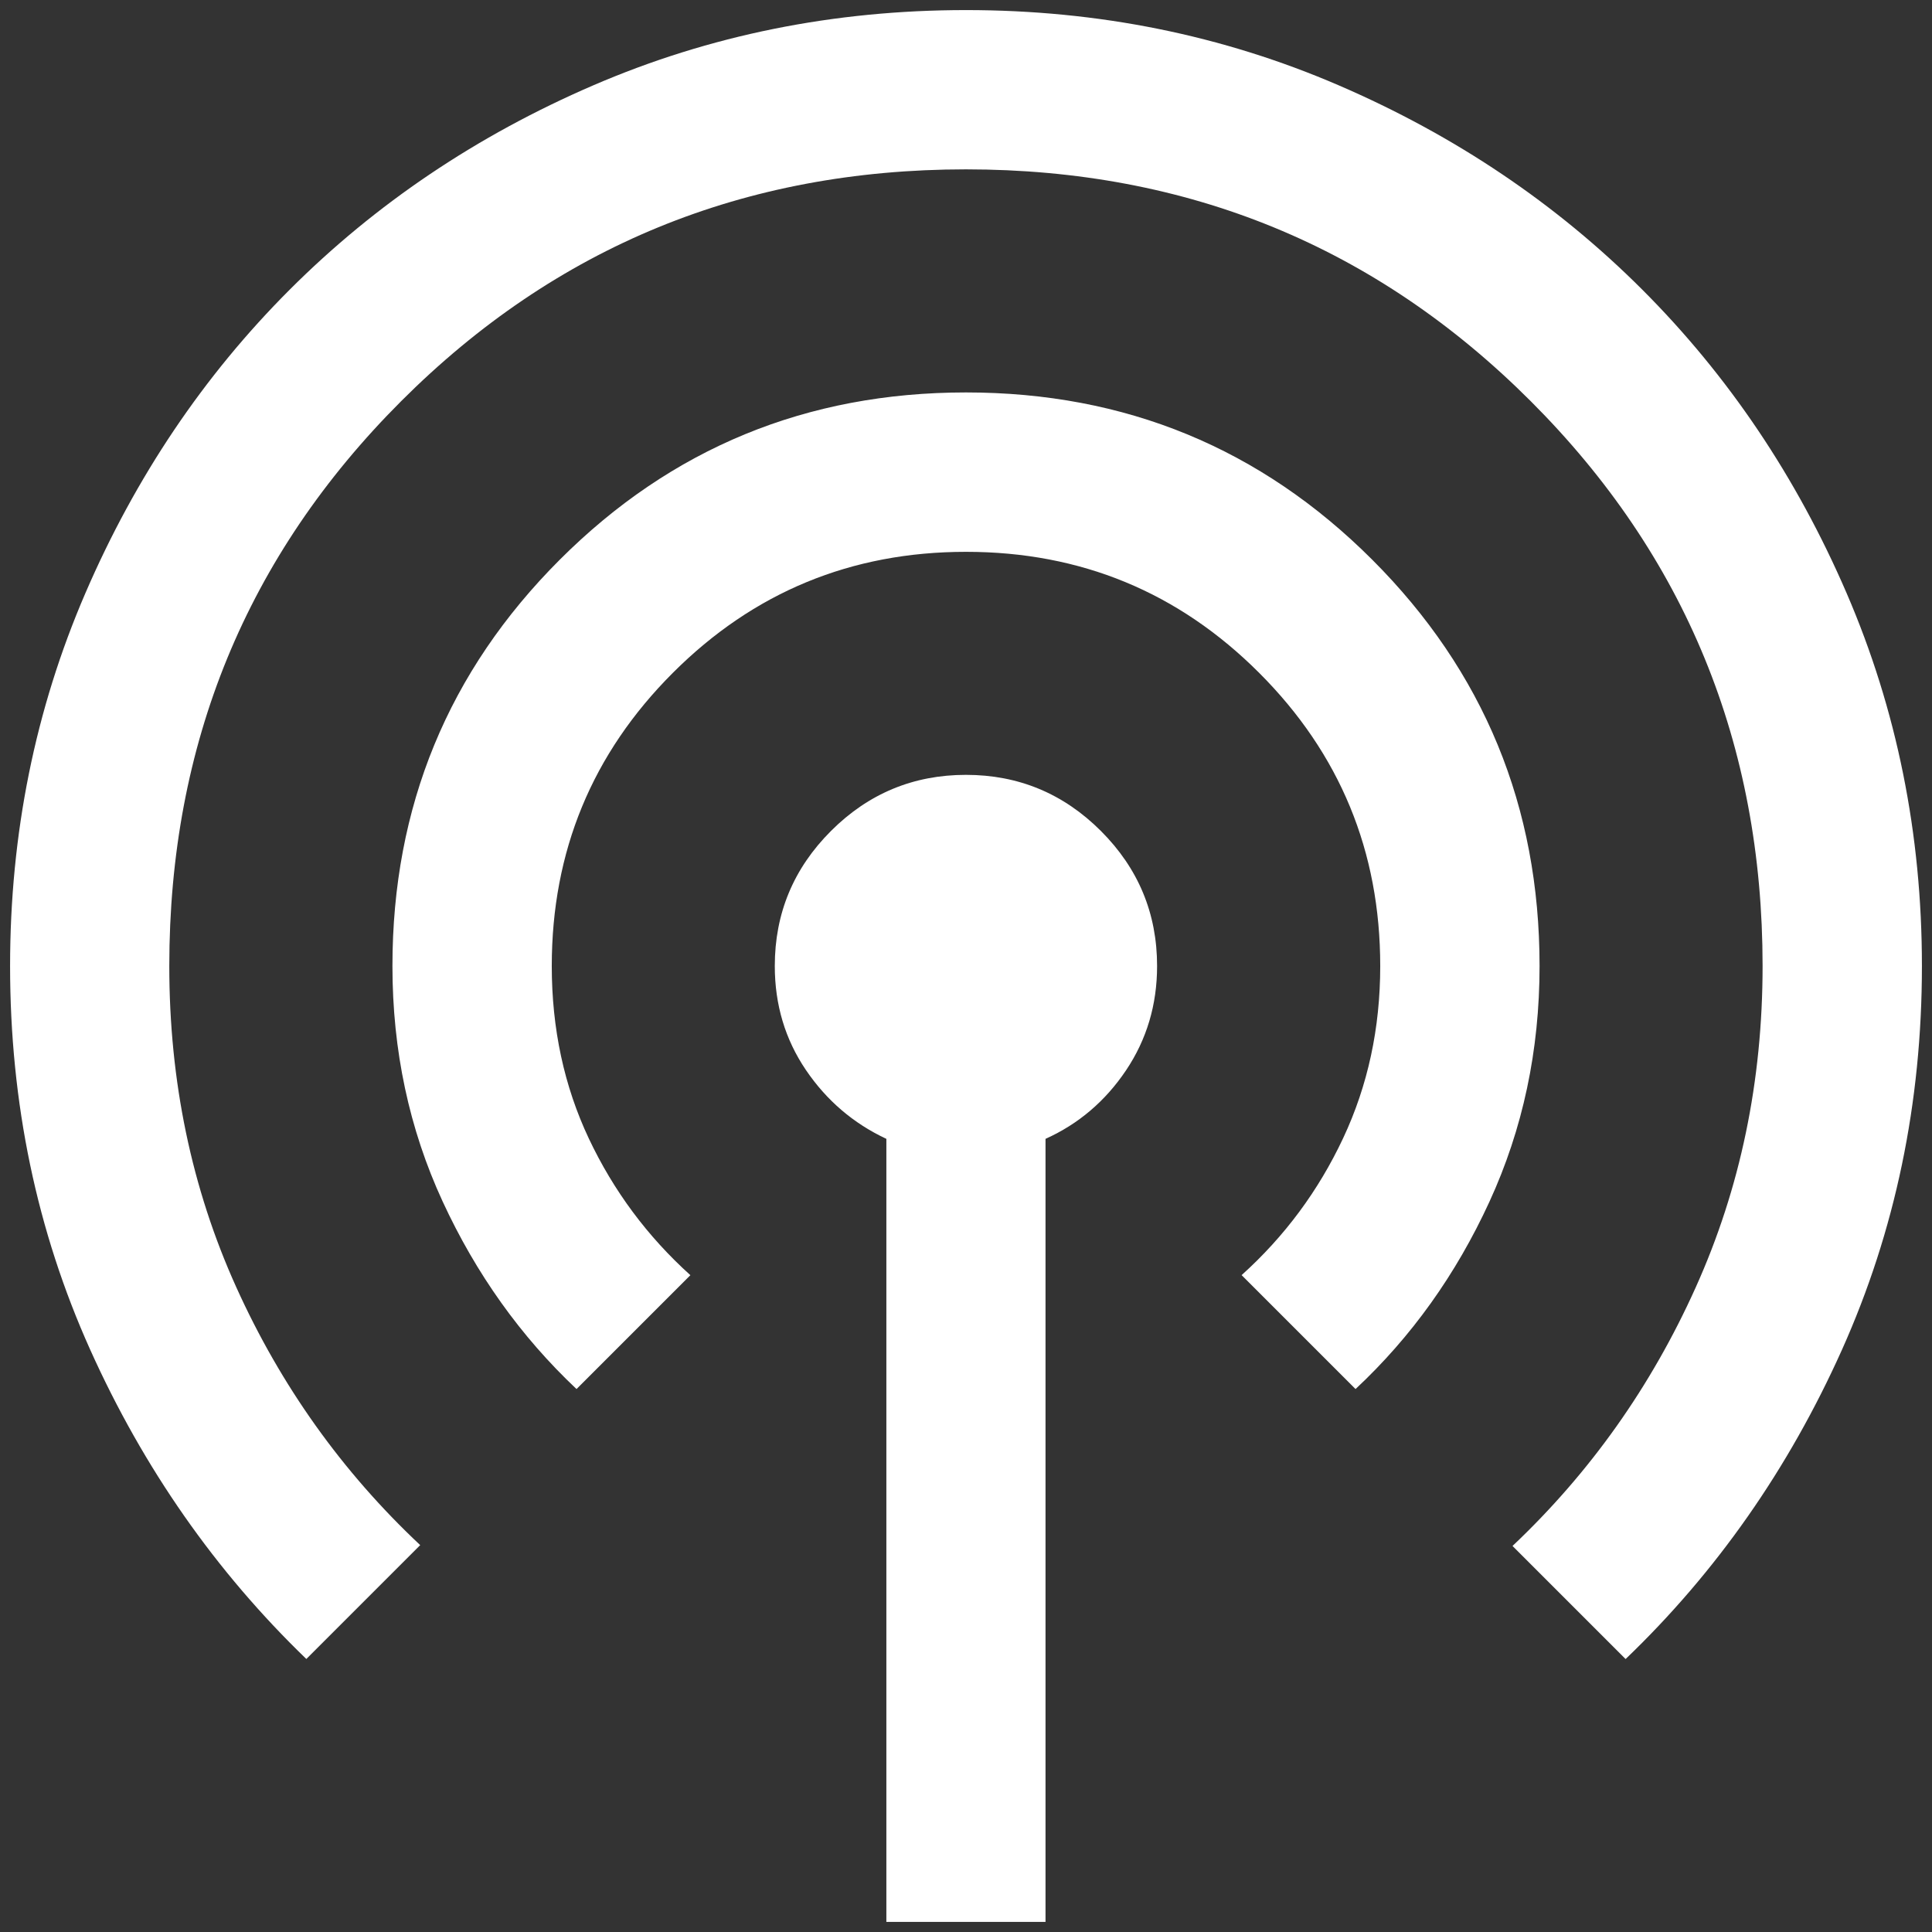
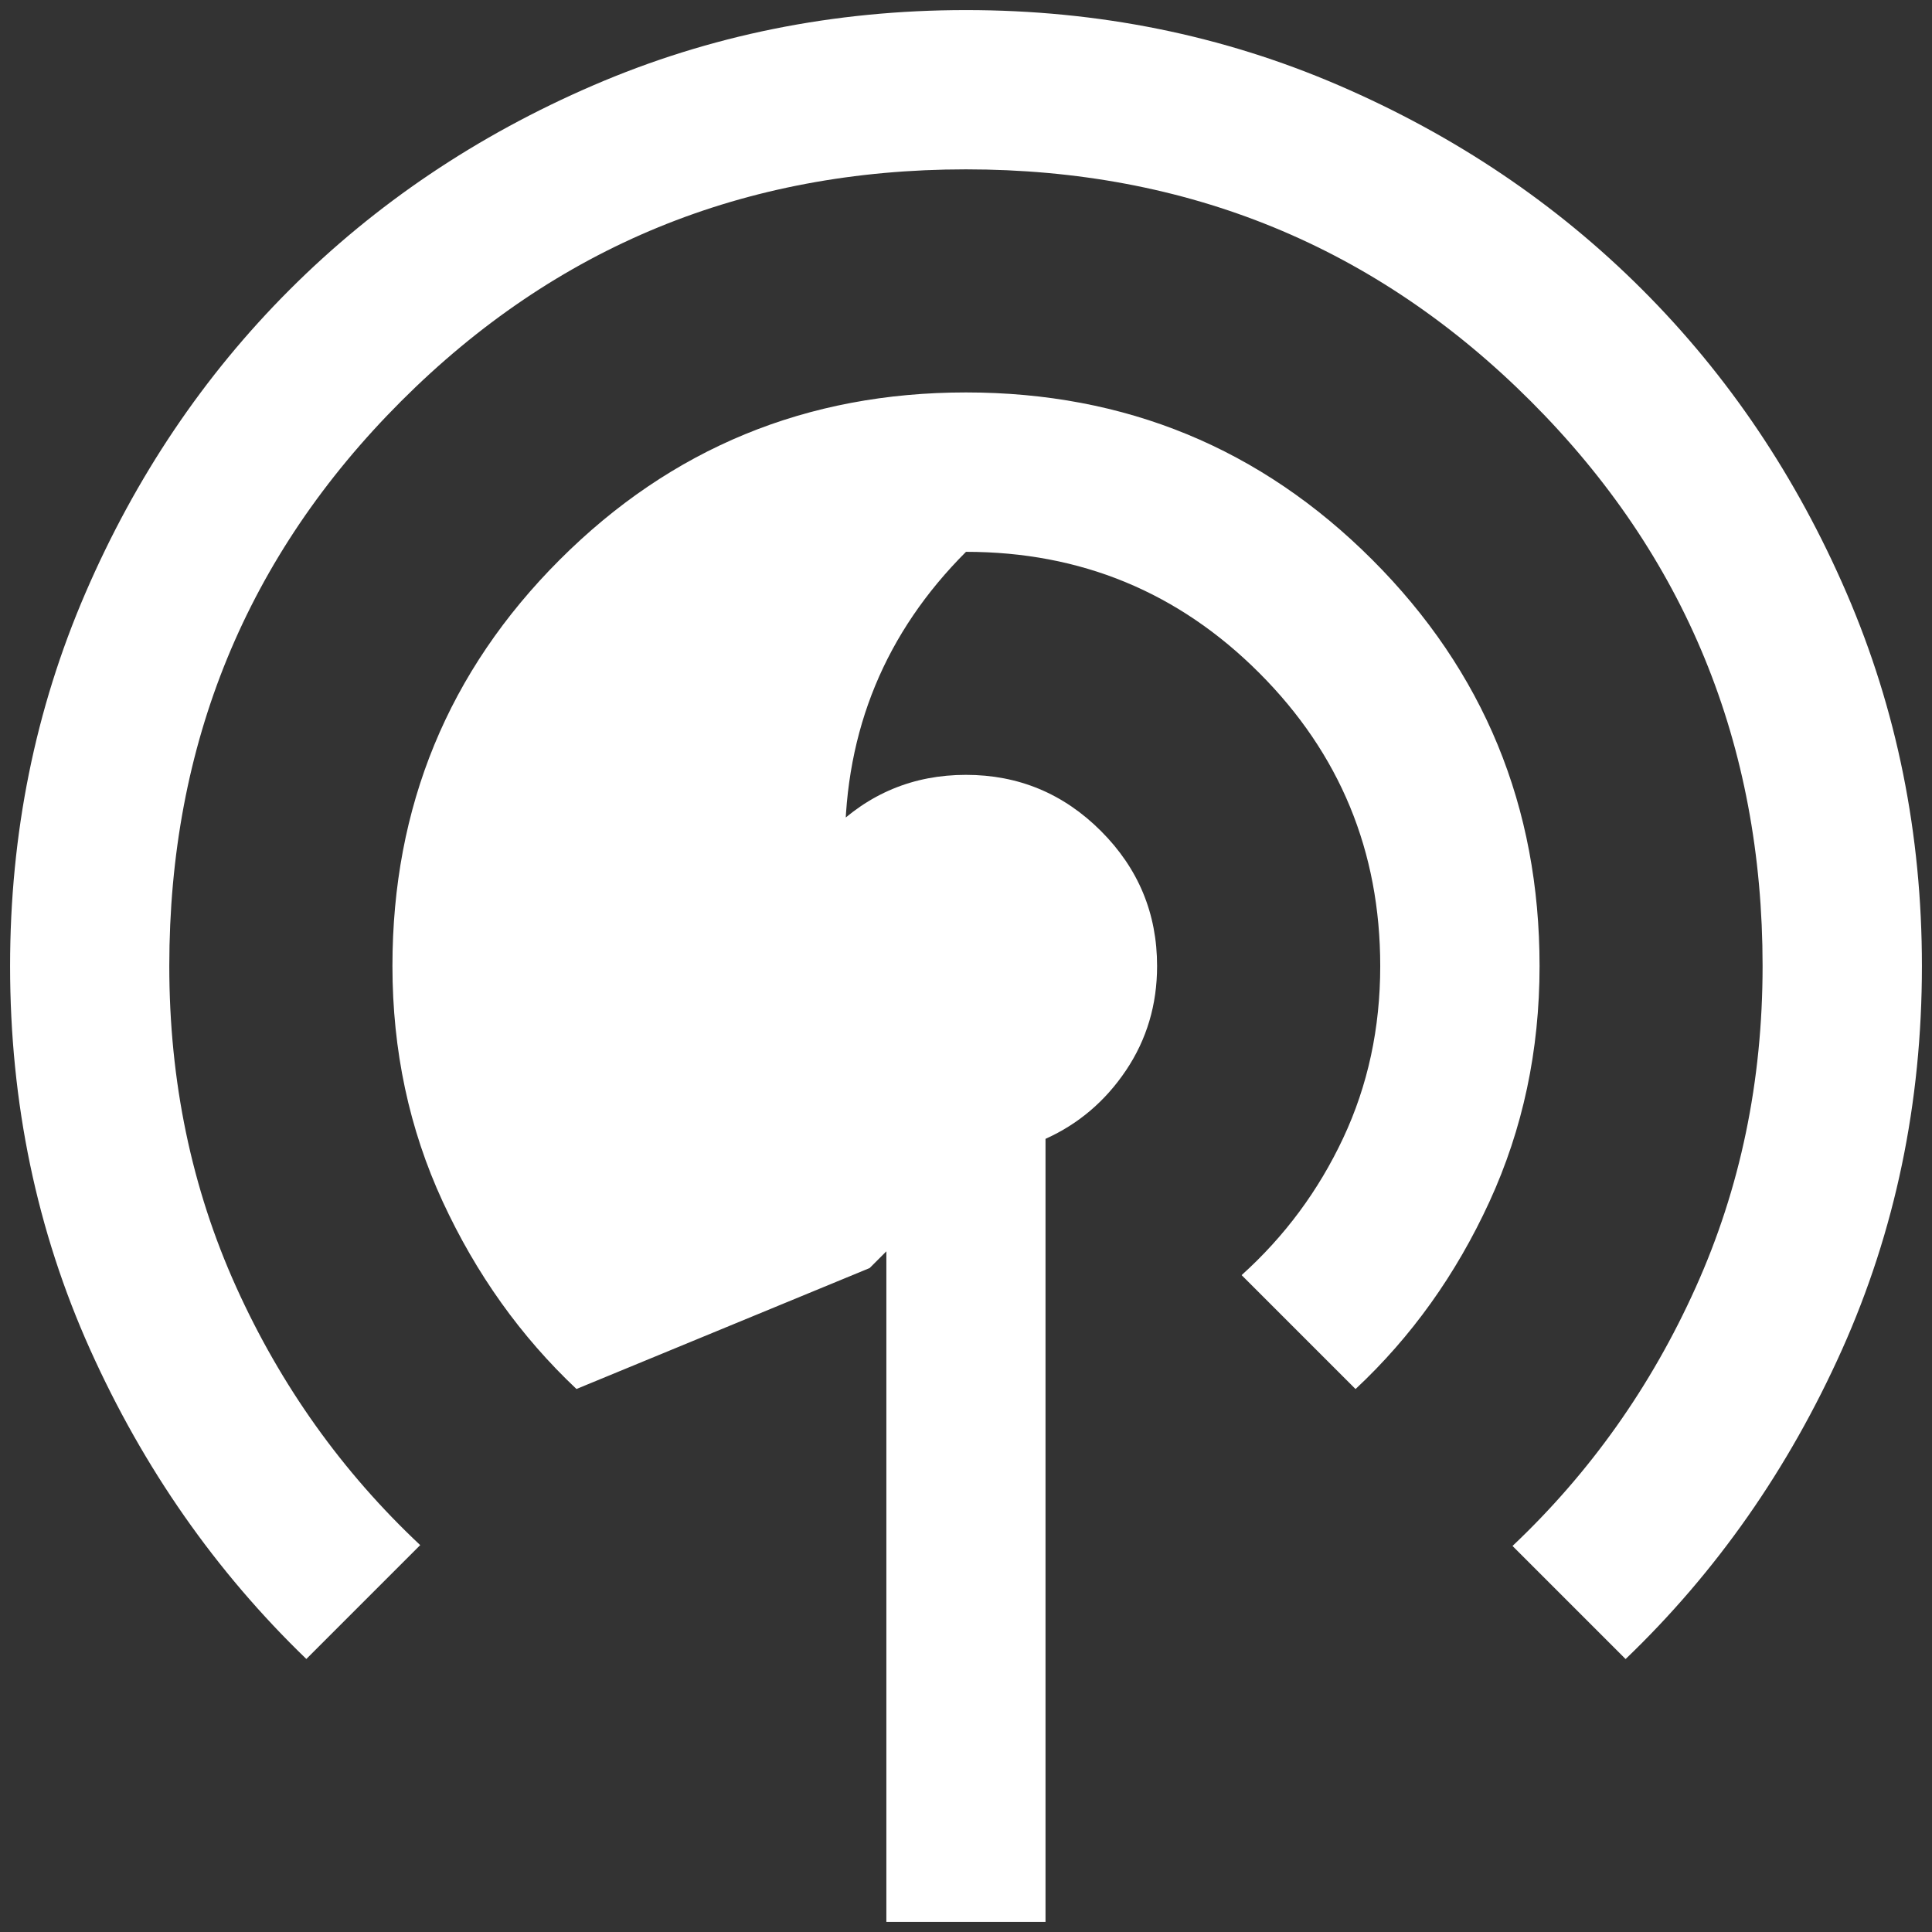
<svg xmlns="http://www.w3.org/2000/svg" id="Layer_1" width="32" height="32" version="1.1" viewBox="0 0 32 32">
  <rect x="0" y="0" width="32" height="32" fill="#333333" stroke="none" />
  <defs>
    <style>
      .st0 {
        fill: #fff;
      }
    </style>
  </defs>
-   <path class="st0" d="M14.681,31.833v-12.97c-.545-.255-.99-.635-1.333-1.141s-.515-1.08-.515-1.722c0-.871.31-1.616.93-2.236s1.366-.93,2.236-.93,1.616.31,2.236.93.93,1.366.93,2.236c0,.642-.172,1.218-.515,1.729-.343.51-.787.888-1.333,1.134v12.97h-2.639ZM5.075,27.479c-1.504-1.451-2.698-3.16-3.582-5.126-.884-1.966-1.326-4.084-1.326-6.353,0-2.19.416-4.249,1.247-6.175s1.959-3.602,3.384-5.027,3.101-2.553,5.027-3.384S13.81.167,16,.167c2.19,0,4.249.416,6.175,1.247s3.602,1.959,5.027,3.384,2.553,3.101,3.384,5.027,1.247,3.985,1.247,6.175c0,2.269-.442,4.389-1.326,6.36-.884,1.97-2.078,3.677-3.582,5.119l-1.873-1.873c1.284-1.214,2.296-2.641,3.034-4.282.739-1.641,1.108-3.415,1.108-5.324-0-3.677-1.28-6.795-3.84-9.355-2.56-2.56-5.678-3.84-9.355-3.84-3.677,0-6.795,1.28-9.355,3.84-2.56,2.56-3.84,5.678-3.84,9.355,0,1.909.369,3.681,1.108,5.317.739,1.636,1.755,3.061,3.048,4.275l-1.887,1.887ZM9.548,23.006c-.924-.871-1.663-1.907-2.217-3.107s-.831-2.5-.831-3.899c0-2.639.924-4.882,2.771-6.729s4.09-2.771,6.729-2.771,4.882.924,6.729,2.771,2.771,4.09,2.771,6.729c0,1.399-.277,2.701-.831,3.906-.554,1.205-1.293,2.238-2.217,3.101l-1.887-1.887c.713-.642,1.273-1.398,1.682-2.269.409-.871.614-1.821.614-2.85,0-1.9-.668-3.519-2.005-4.856-1.337-1.337-2.956-2.005-4.856-2.005s-3.519.668-4.856,2.005c-1.337,1.337-2.005,2.956-2.005,4.856,0,1.038.205,1.99.614,2.857.409.866.97,1.621,1.682,2.263l-1.887,1.887Z" />
+   <path class="st0" d="M14.681,31.833v-12.97c-.545-.255-.99-.635-1.333-1.141s-.515-1.08-.515-1.722c0-.871.31-1.616.93-2.236s1.366-.93,2.236-.93,1.616.31,2.236.93.93,1.366.93,2.236c0,.642-.172,1.218-.515,1.729-.343.51-.787.888-1.333,1.134v12.97h-2.639ZM5.075,27.479c-1.504-1.451-2.698-3.16-3.582-5.126-.884-1.966-1.326-4.084-1.326-6.353,0-2.19.416-4.249,1.247-6.175s1.959-3.602,3.384-5.027,3.101-2.553,5.027-3.384S13.81.167,16,.167c2.19,0,4.249.416,6.175,1.247s3.602,1.959,5.027,3.384,2.553,3.101,3.384,5.027,1.247,3.985,1.247,6.175c0,2.269-.442,4.389-1.326,6.36-.884,1.97-2.078,3.677-3.582,5.119l-1.873-1.873c1.284-1.214,2.296-2.641,3.034-4.282.739-1.641,1.108-3.415,1.108-5.324-0-3.677-1.28-6.795-3.84-9.355-2.56-2.56-5.678-3.84-9.355-3.84-3.677,0-6.795,1.28-9.355,3.84-2.56,2.56-3.84,5.678-3.84,9.355,0,1.909.369,3.681,1.108,5.317.739,1.636,1.755,3.061,3.048,4.275l-1.887,1.887ZM9.548,23.006c-.924-.871-1.663-1.907-2.217-3.107s-.831-2.5-.831-3.899c0-2.639.924-4.882,2.771-6.729s4.09-2.771,6.729-2.771,4.882.924,6.729,2.771,2.771,4.09,2.771,6.729c0,1.399-.277,2.701-.831,3.906-.554,1.205-1.293,2.238-2.217,3.101l-1.887-1.887c.713-.642,1.273-1.398,1.682-2.269.409-.871.614-1.821.614-2.85,0-1.9-.668-3.519-2.005-4.856-1.337-1.337-2.956-2.005-4.856-2.005c-1.337,1.337-2.005,2.956-2.005,4.856,0,1.038.205,1.99.614,2.857.409.866.97,1.621,1.682,2.263l-1.887,1.887Z" />
</svg>